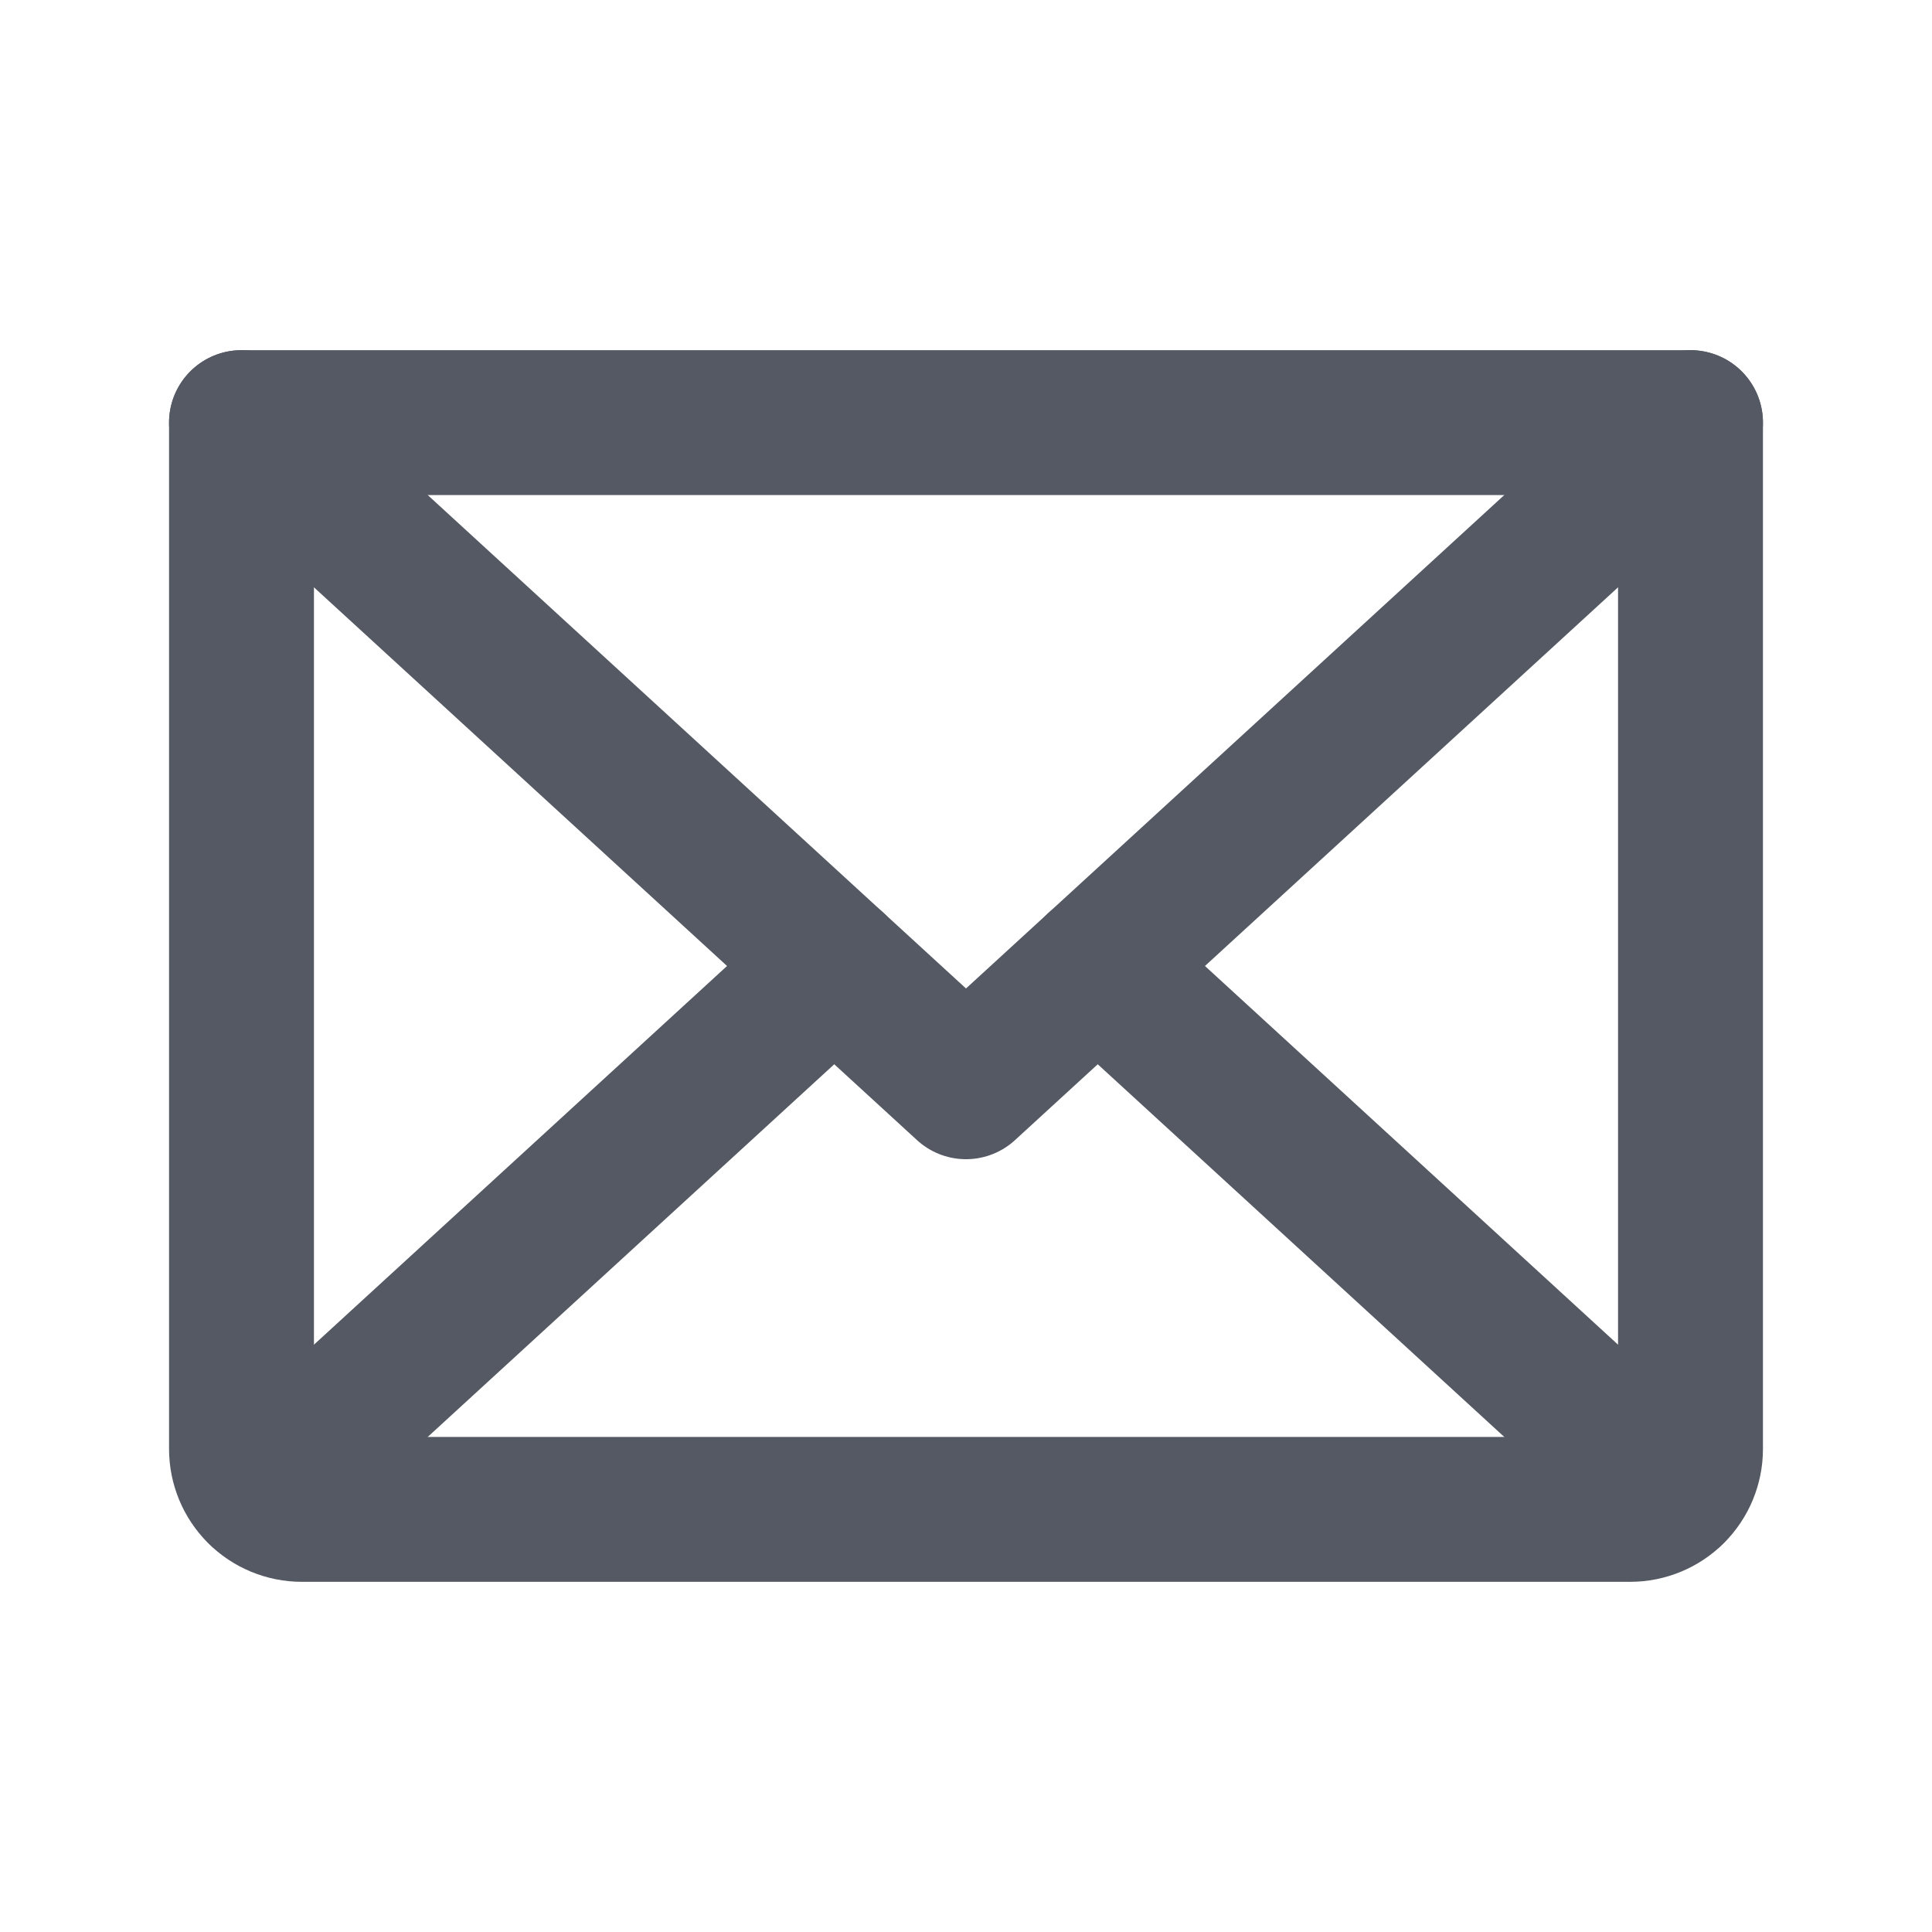
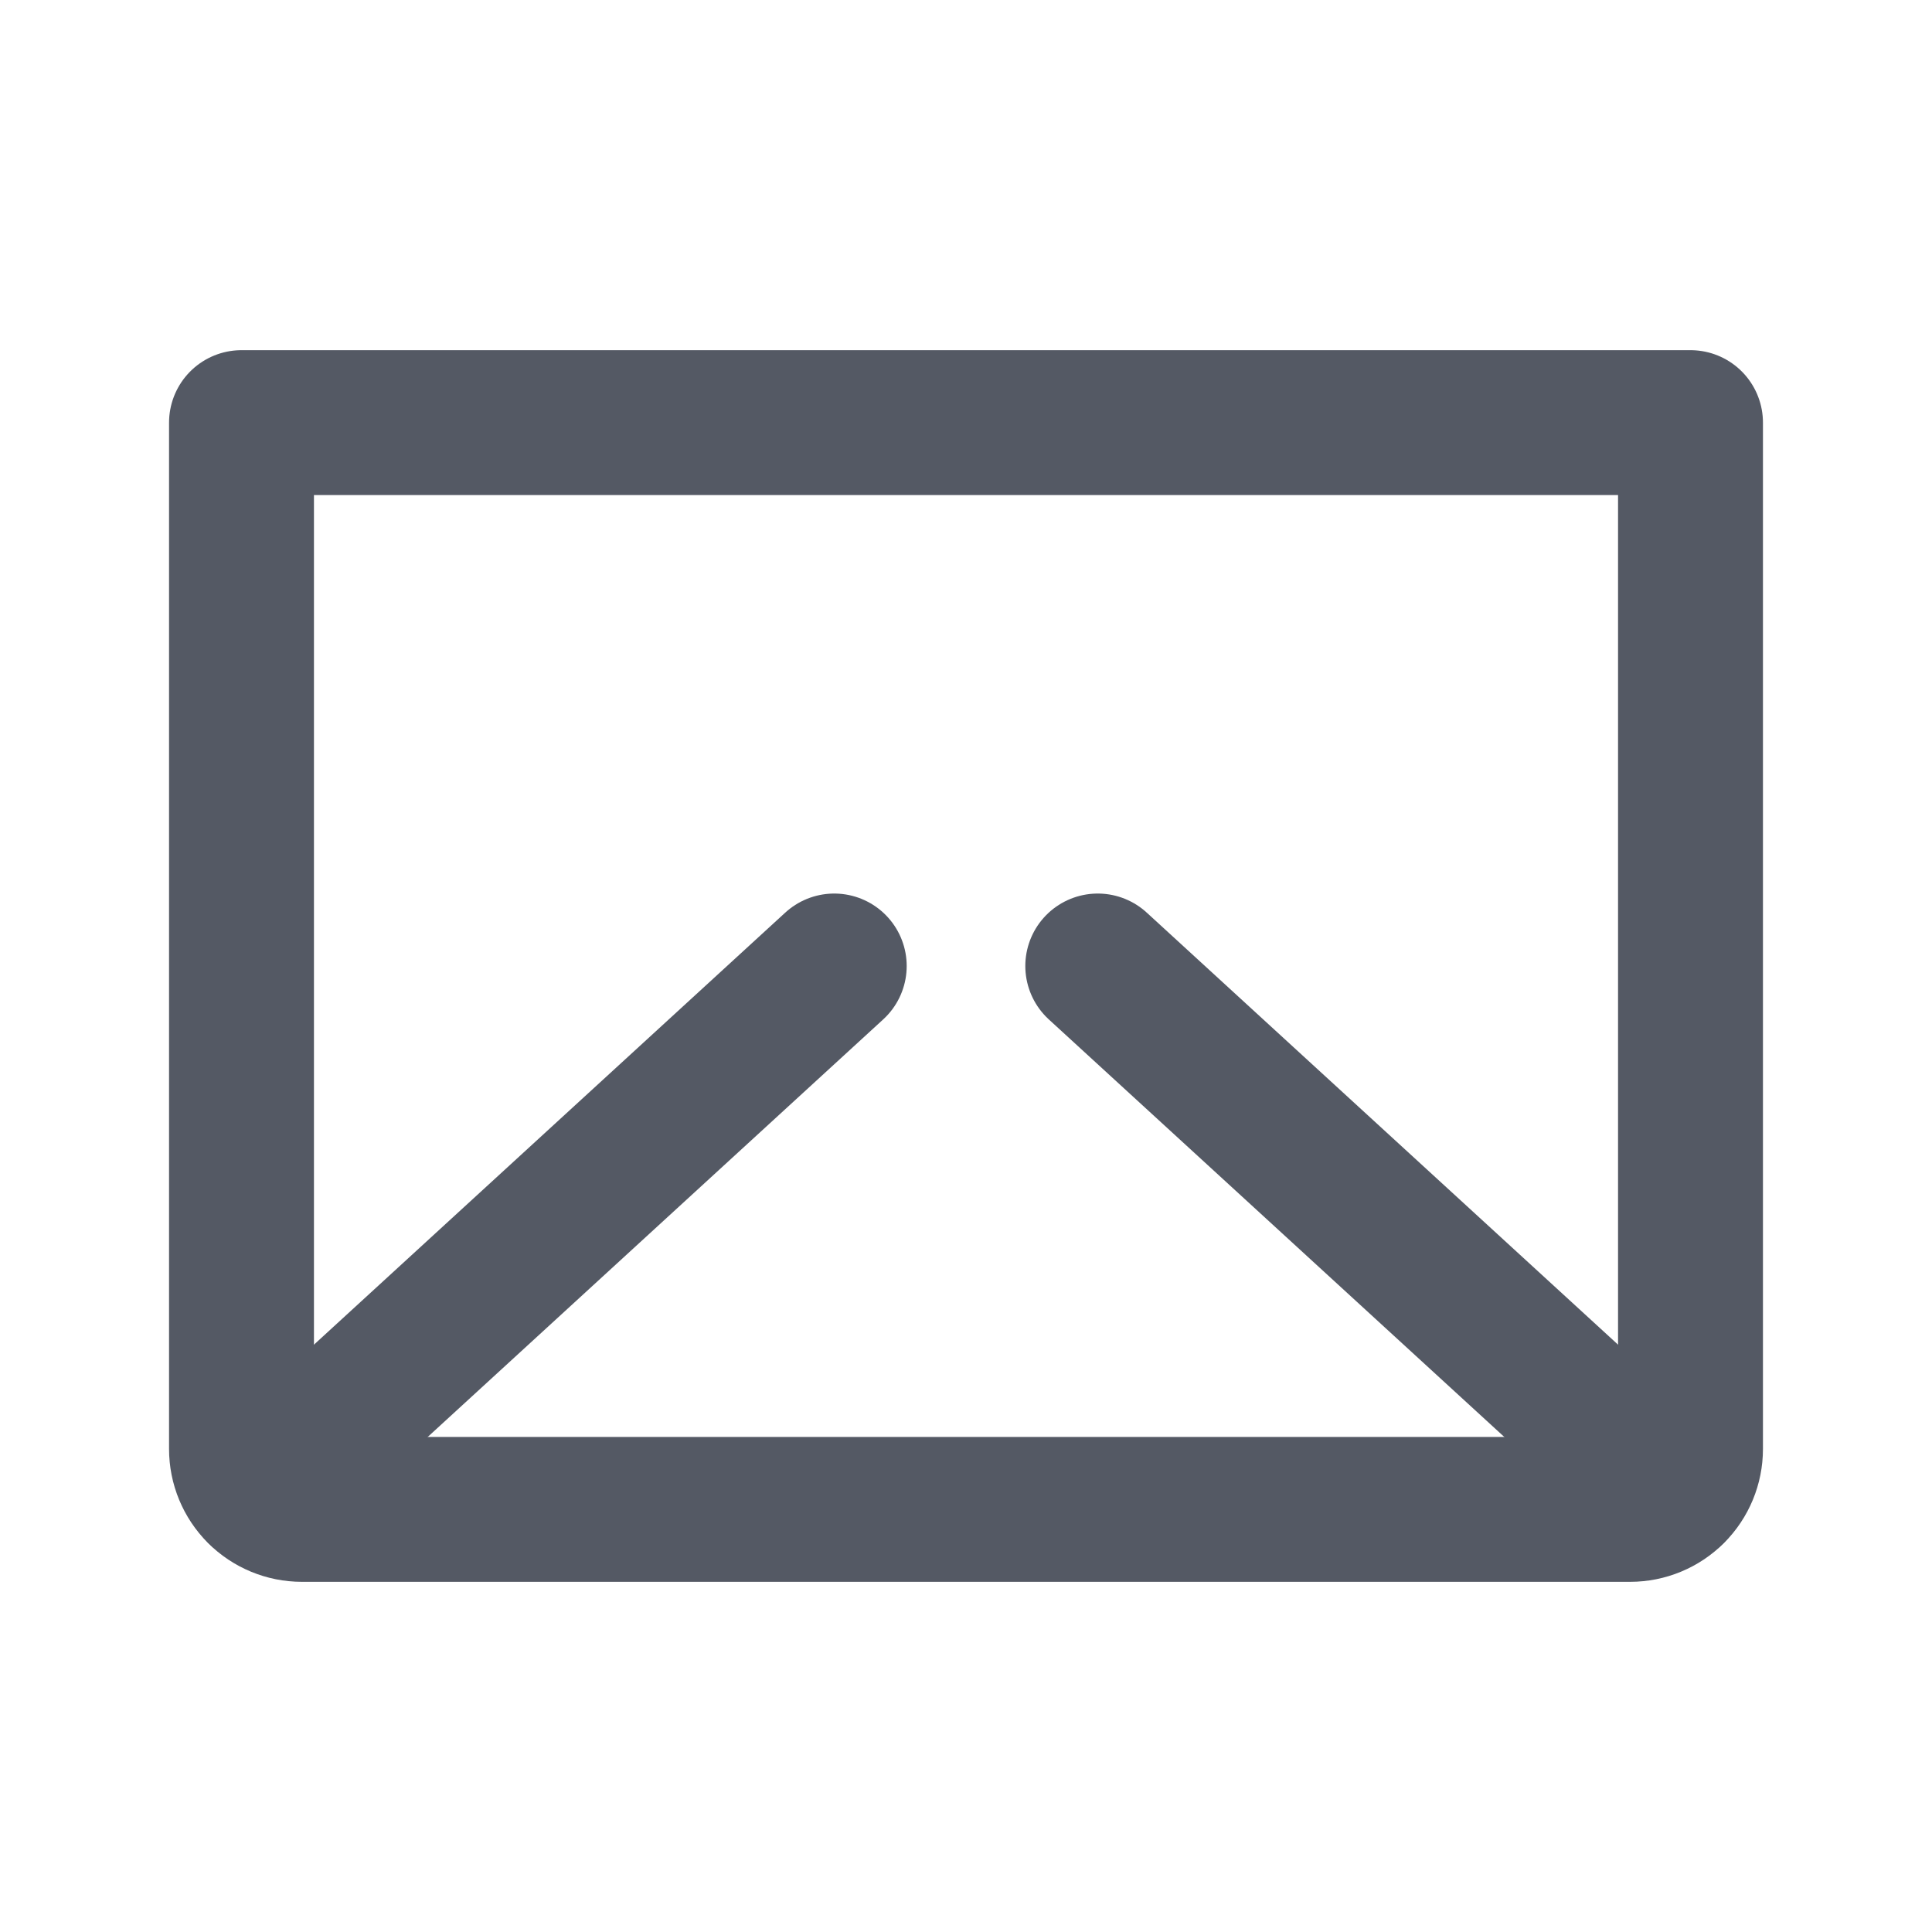
<svg xmlns="http://www.w3.org/2000/svg" width="20" height="20" viewBox="0 0 20 20" fill="none">
-   <path d="M17.5 4.375L10 11.25L2.5 4.375" stroke="#545964" stroke-width="1.5" stroke-linecap="round" stroke-linejoin="round" />
  <path d="M2.5 4.375H17.5V15C17.5 15.166 17.434 15.325 17.317 15.442C17.2 15.559 17.041 15.625 16.875 15.625H3.125C2.959 15.625 2.8 15.559 2.683 15.442C2.566 15.325 2.5 15.166 2.5 15V4.375Z" stroke="#545964" stroke-width="1.5" stroke-linecap="round" stroke-linejoin="round" />
  <path d="M8.636 10L2.693 15.448" stroke="#545964" stroke-width="1.5" stroke-linecap="round" stroke-linejoin="round" />
  <path d="M17.307 15.448L11.364 10" stroke="#545964" stroke-width="1.5" stroke-linecap="round" stroke-linejoin="round" />
</svg>